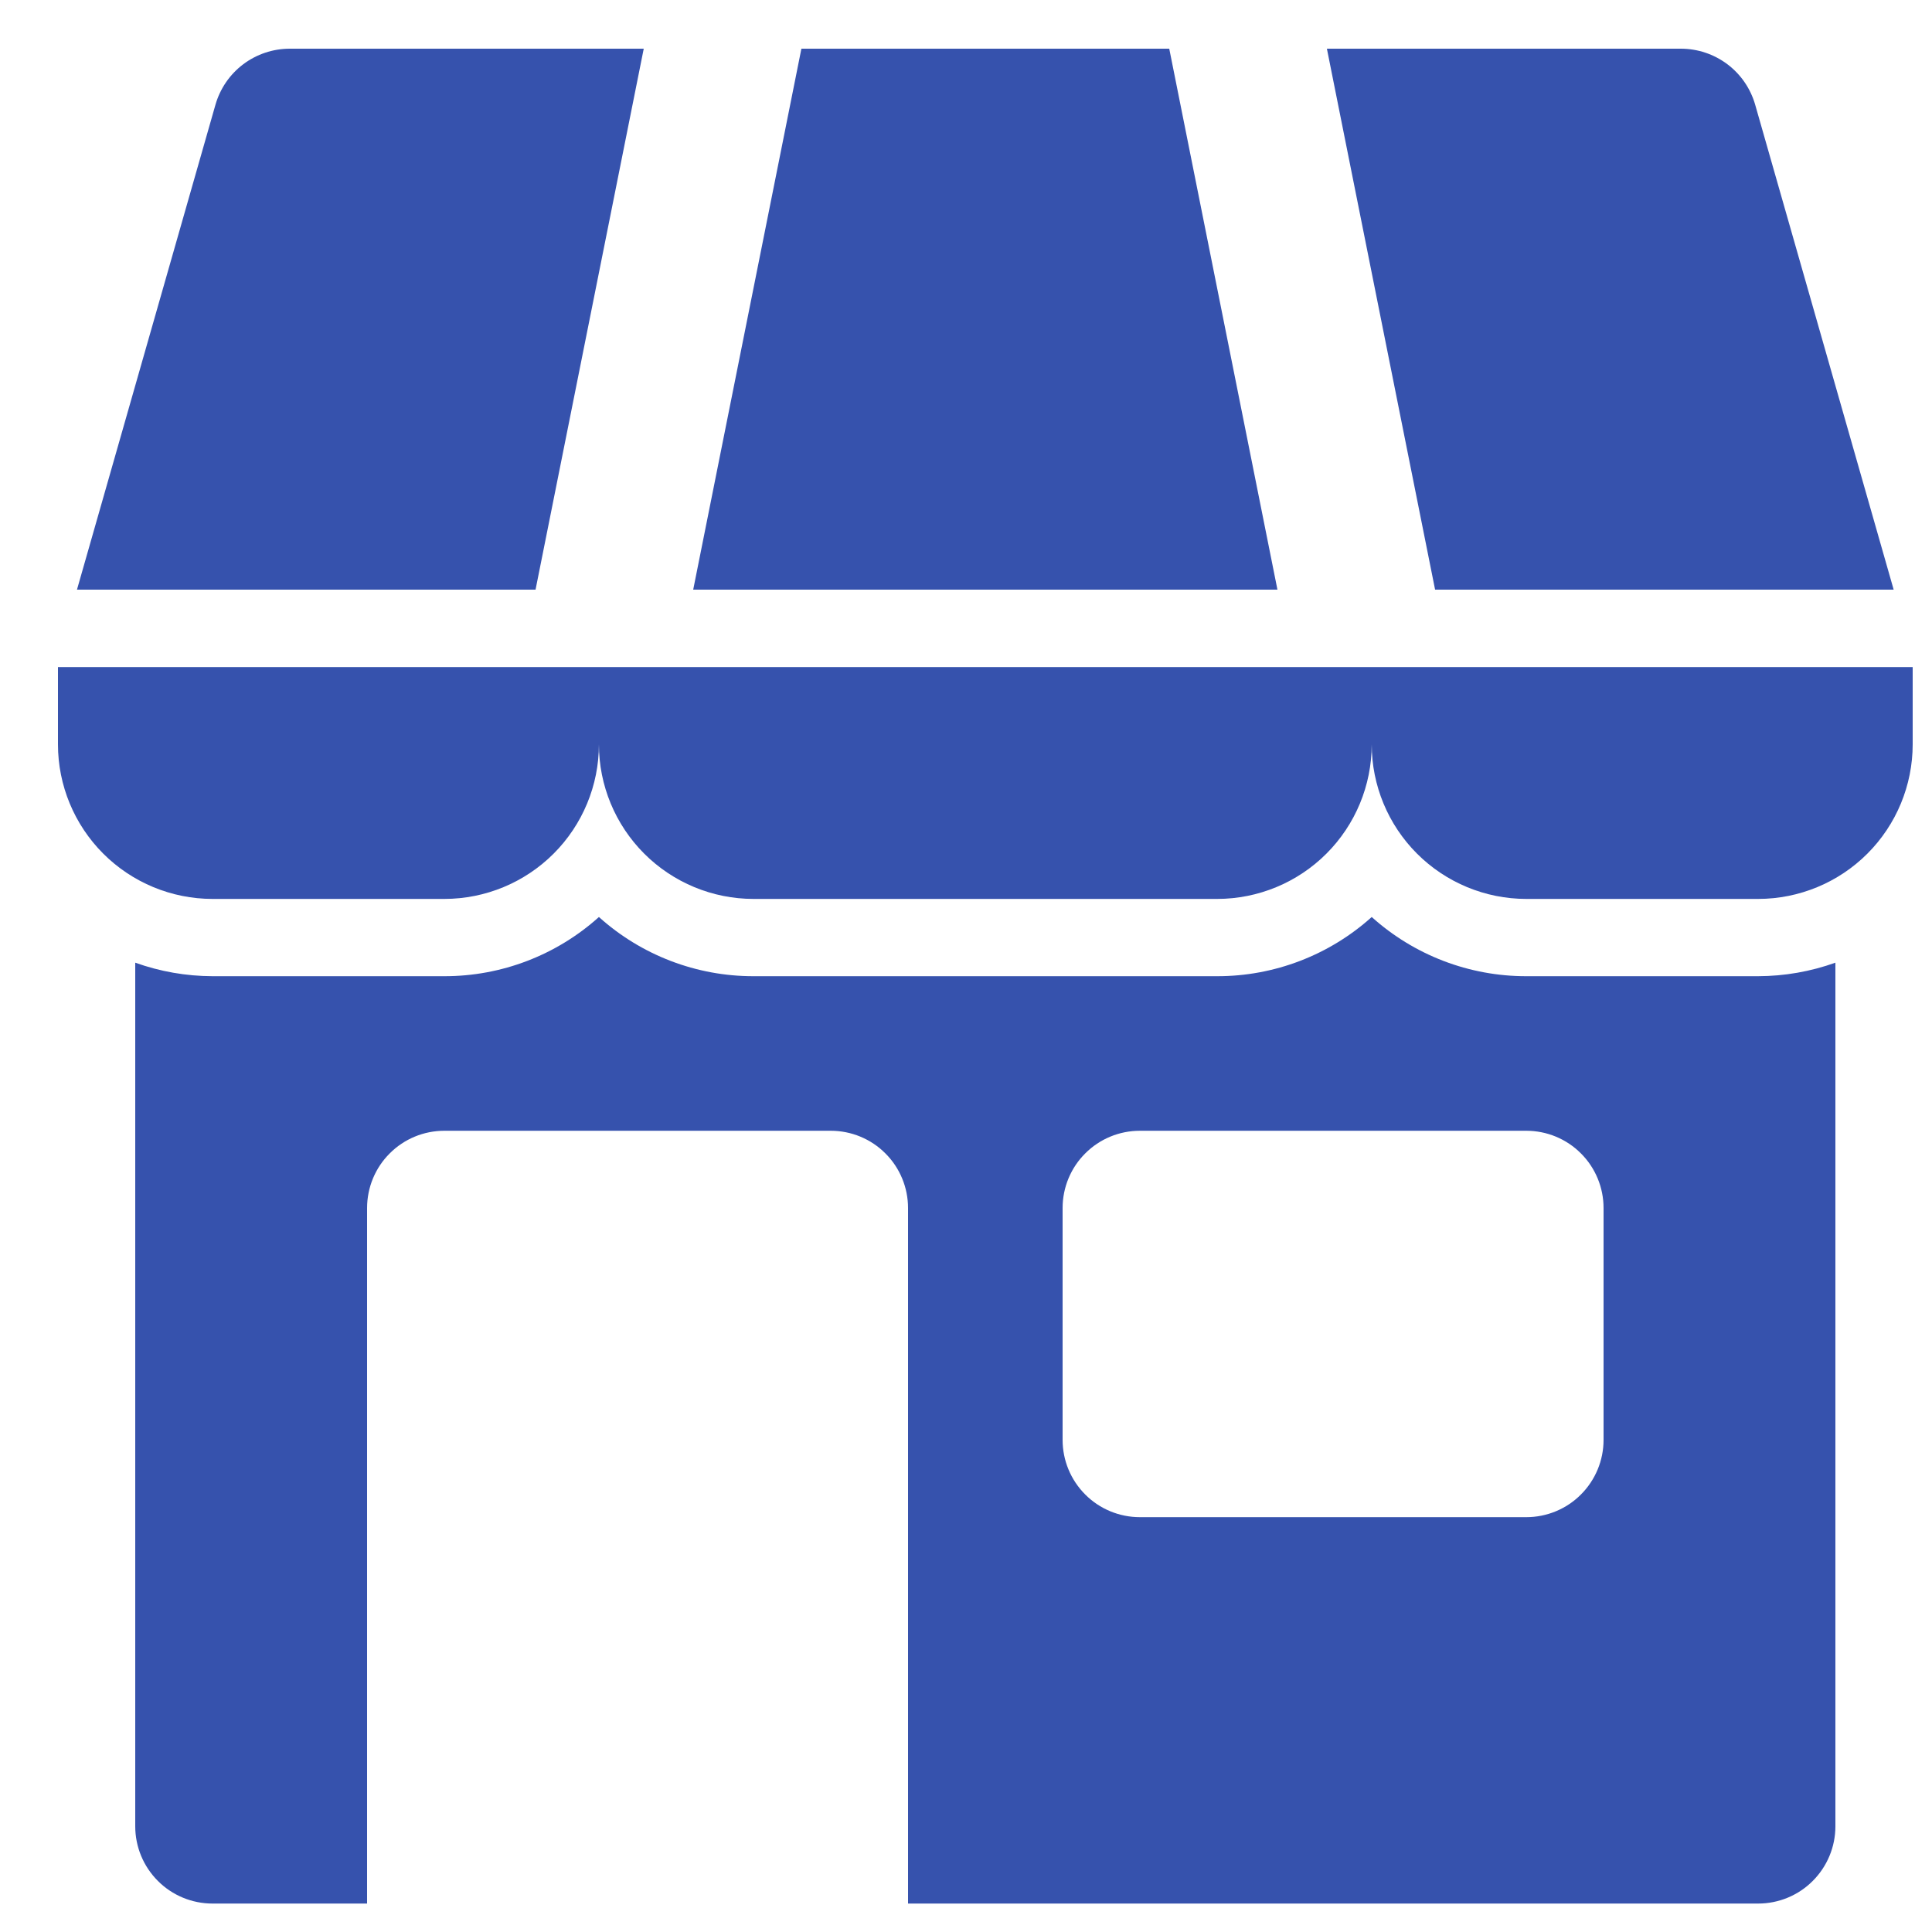
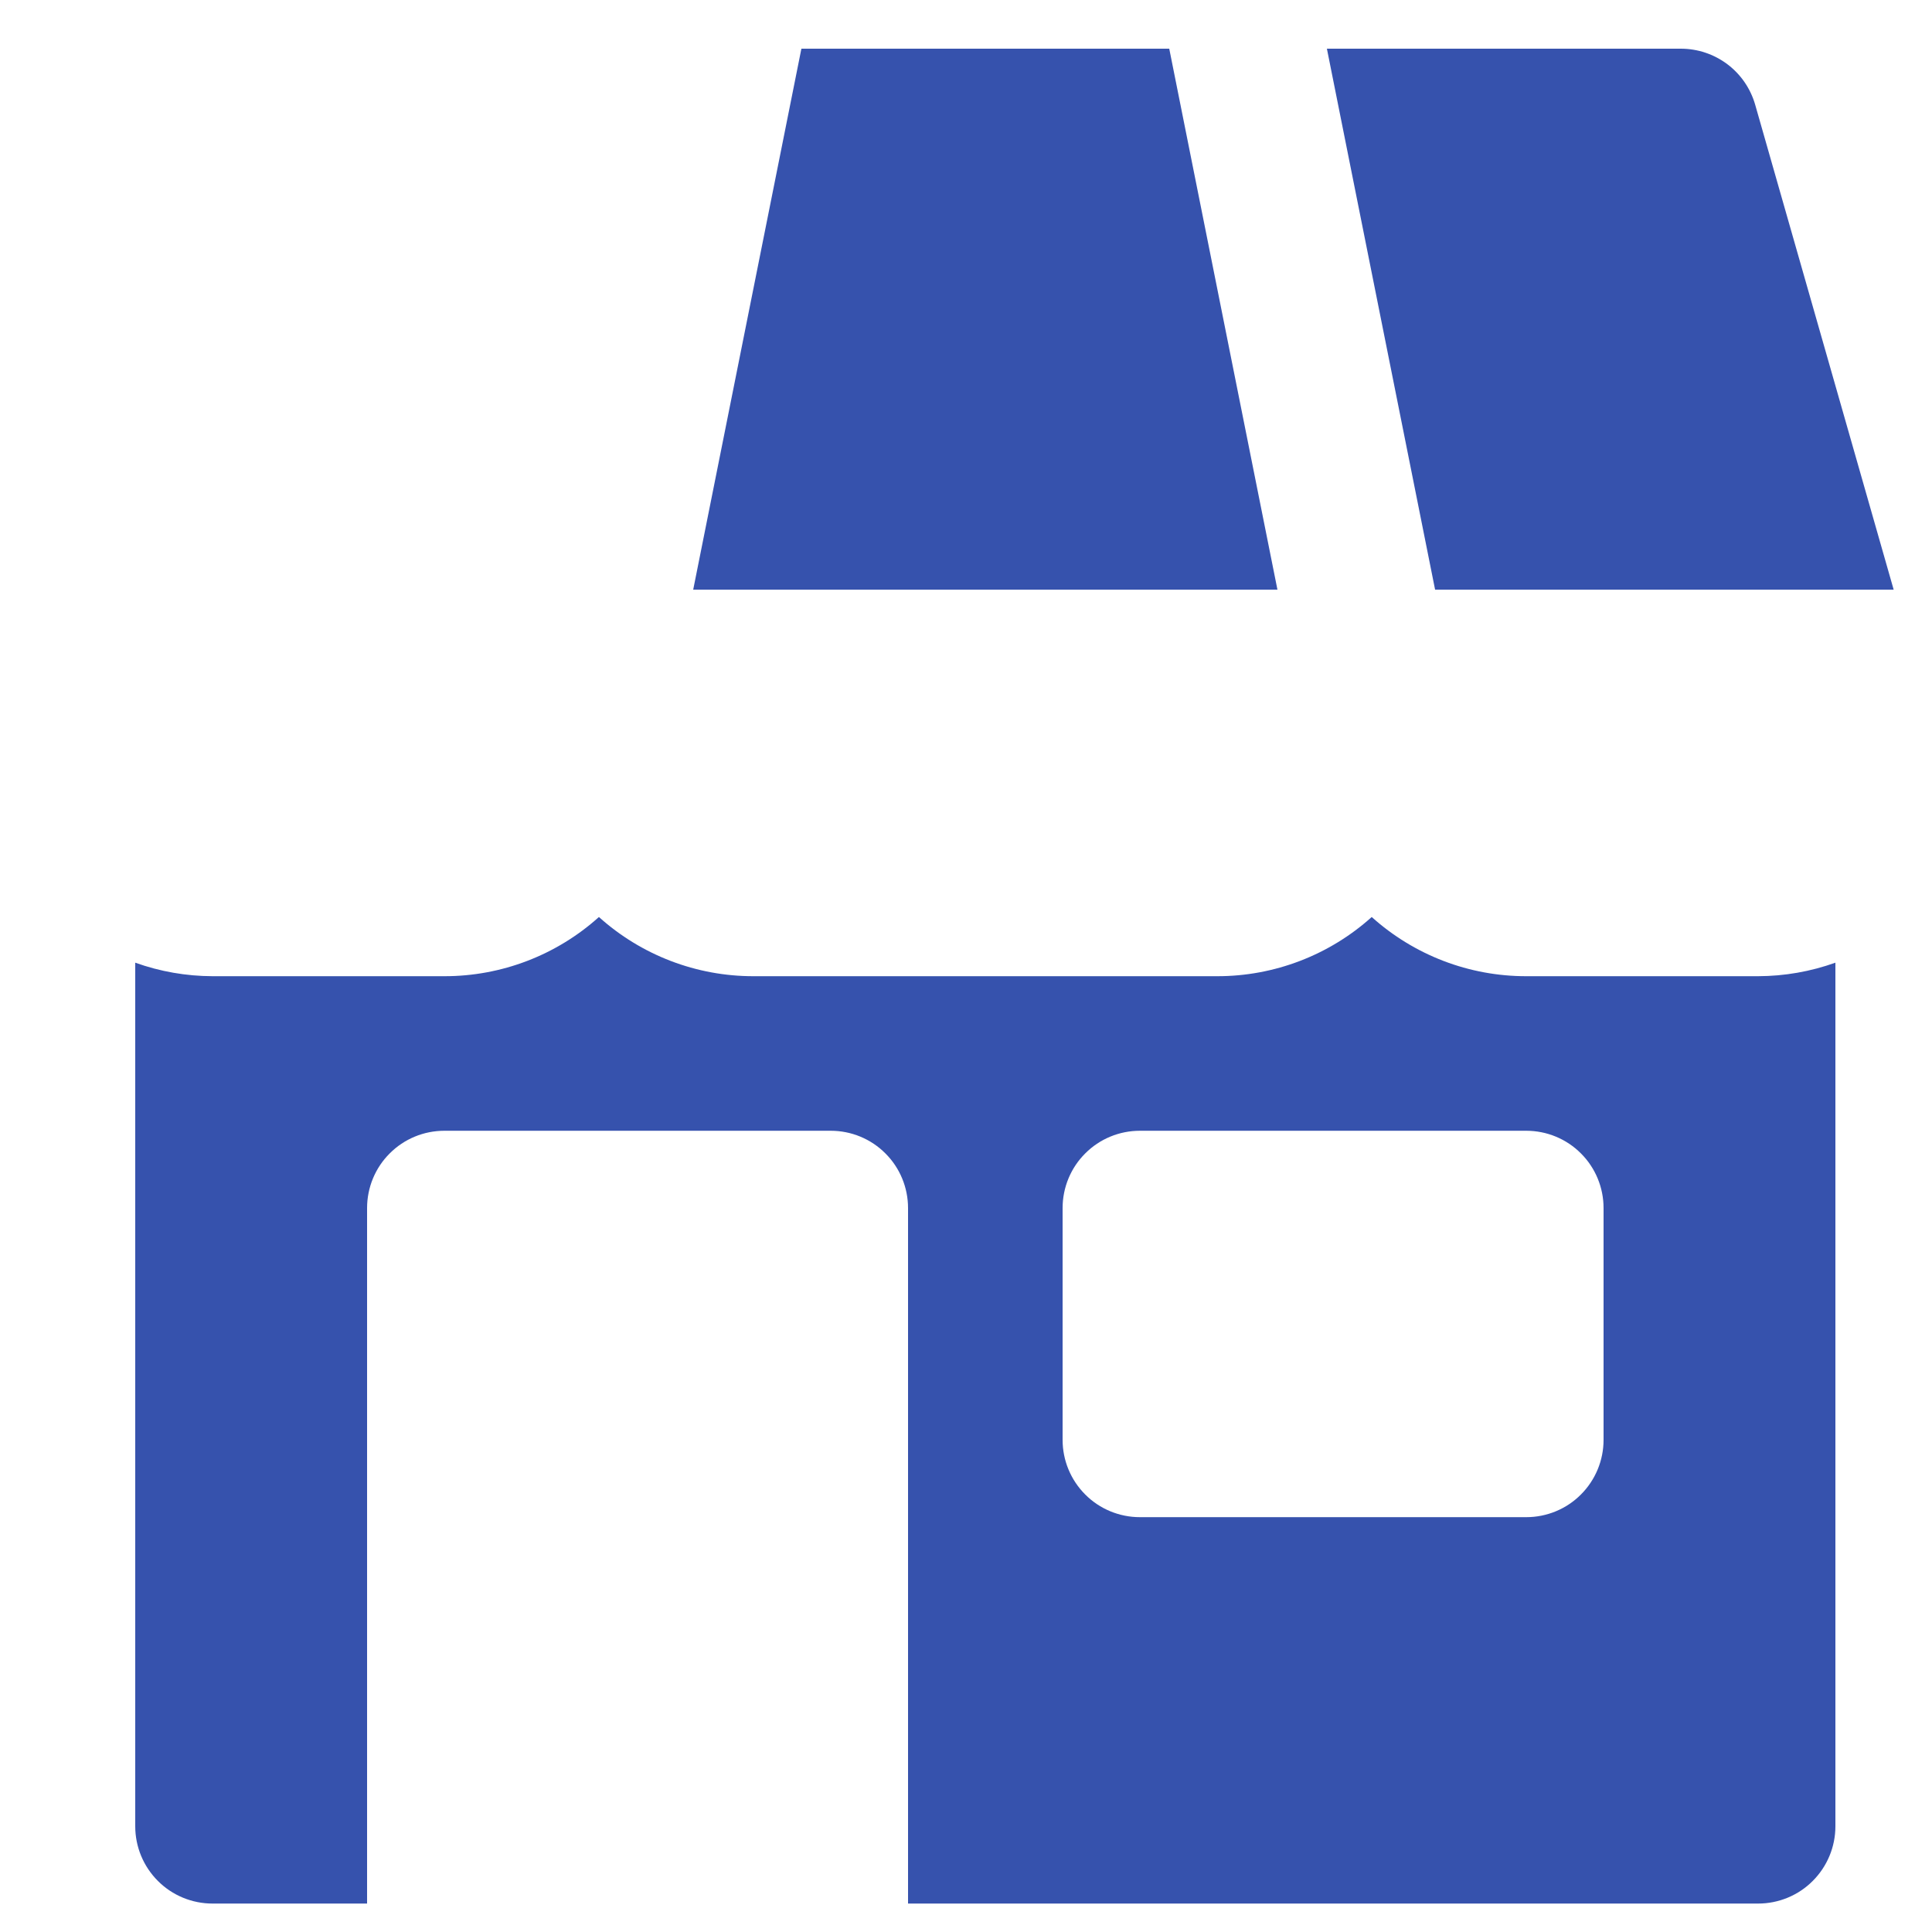
<svg xmlns="http://www.w3.org/2000/svg" width="25" height="25" viewBox="0 0 25 25" fill="none">
-   <path d="M24.746 8.632H0.75V9.632C0.75 10.162 0.961 10.671 1.336 11.046C1.711 11.421 2.22 11.632 2.75 11.632H5.75C6.28 11.632 6.789 11.421 7.164 11.046C7.539 10.671 7.75 10.162 7.75 9.632C7.75 10.162 7.961 10.671 8.336 11.046C8.711 11.421 9.22 11.632 9.75 11.632H15.75C16.28 11.632 16.789 11.421 17.164 11.046C17.539 10.671 17.75 10.162 17.75 9.632C17.75 10.162 17.961 10.671 18.336 11.046C18.711 11.421 19.22 11.632 19.75 11.632H22.75C23.28 11.632 23.789 11.421 24.164 11.046C24.539 10.671 24.75 10.162 24.75 9.632V8.632H24.746Z" fill="#3652AD" />
  <path d="M24.504 7.63L22.712 1.355C22.652 1.146 22.526 0.962 22.352 0.831C22.179 0.701 21.967 0.63 21.75 0.63L17.17 0.63L18.57 7.63H24.504Z" fill="#3652AD" />
-   <path d="M8.33 0.63H3.75C3.533 0.63 3.321 0.701 3.148 0.831C2.974 0.962 2.848 1.146 2.788 1.355L0.996 7.63H6.93L8.33 0.63Z" fill="#3652AD" />
  <path d="M15.13 0.63H10.37L8.97 7.63H16.53L15.13 0.63Z" fill="#3652AD" />
  <path d="M19.75 12.632C19.012 12.633 18.299 12.36 17.75 11.866C17.201 12.36 16.488 12.633 15.75 12.632H9.75C9.012 12.633 8.299 12.36 7.75 11.866C7.201 12.36 6.488 12.633 5.75 12.632H2.75C2.409 12.631 2.071 12.572 1.75 12.457V23.632C1.75 23.897 1.855 24.151 2.043 24.339C2.23 24.527 2.485 24.632 2.75 24.632H4.75V15.632C4.75 15.367 4.855 15.112 5.043 14.925C5.23 14.737 5.485 14.632 5.75 14.632H10.75C11.015 14.632 11.27 14.737 11.457 14.925C11.645 15.112 11.75 15.367 11.75 15.632V24.632H22.75C23.015 24.632 23.27 24.527 23.457 24.339C23.645 24.151 23.75 23.897 23.75 23.632V12.457C23.429 12.572 23.091 12.631 22.75 12.632H19.75ZM20.75 18.632C20.75 18.897 20.645 19.151 20.457 19.339C20.27 19.527 20.015 19.632 19.75 19.632H14.75C14.485 19.632 14.23 19.527 14.043 19.339C13.855 19.151 13.75 18.897 13.75 18.632V15.632C13.75 15.367 13.855 15.112 14.043 14.925C14.23 14.737 14.485 14.632 14.75 14.632H19.75C20.015 14.632 20.27 14.737 20.457 14.925C20.645 15.112 20.75 15.367 20.75 15.632V18.632Z" fill="#3652AD" />
</svg>